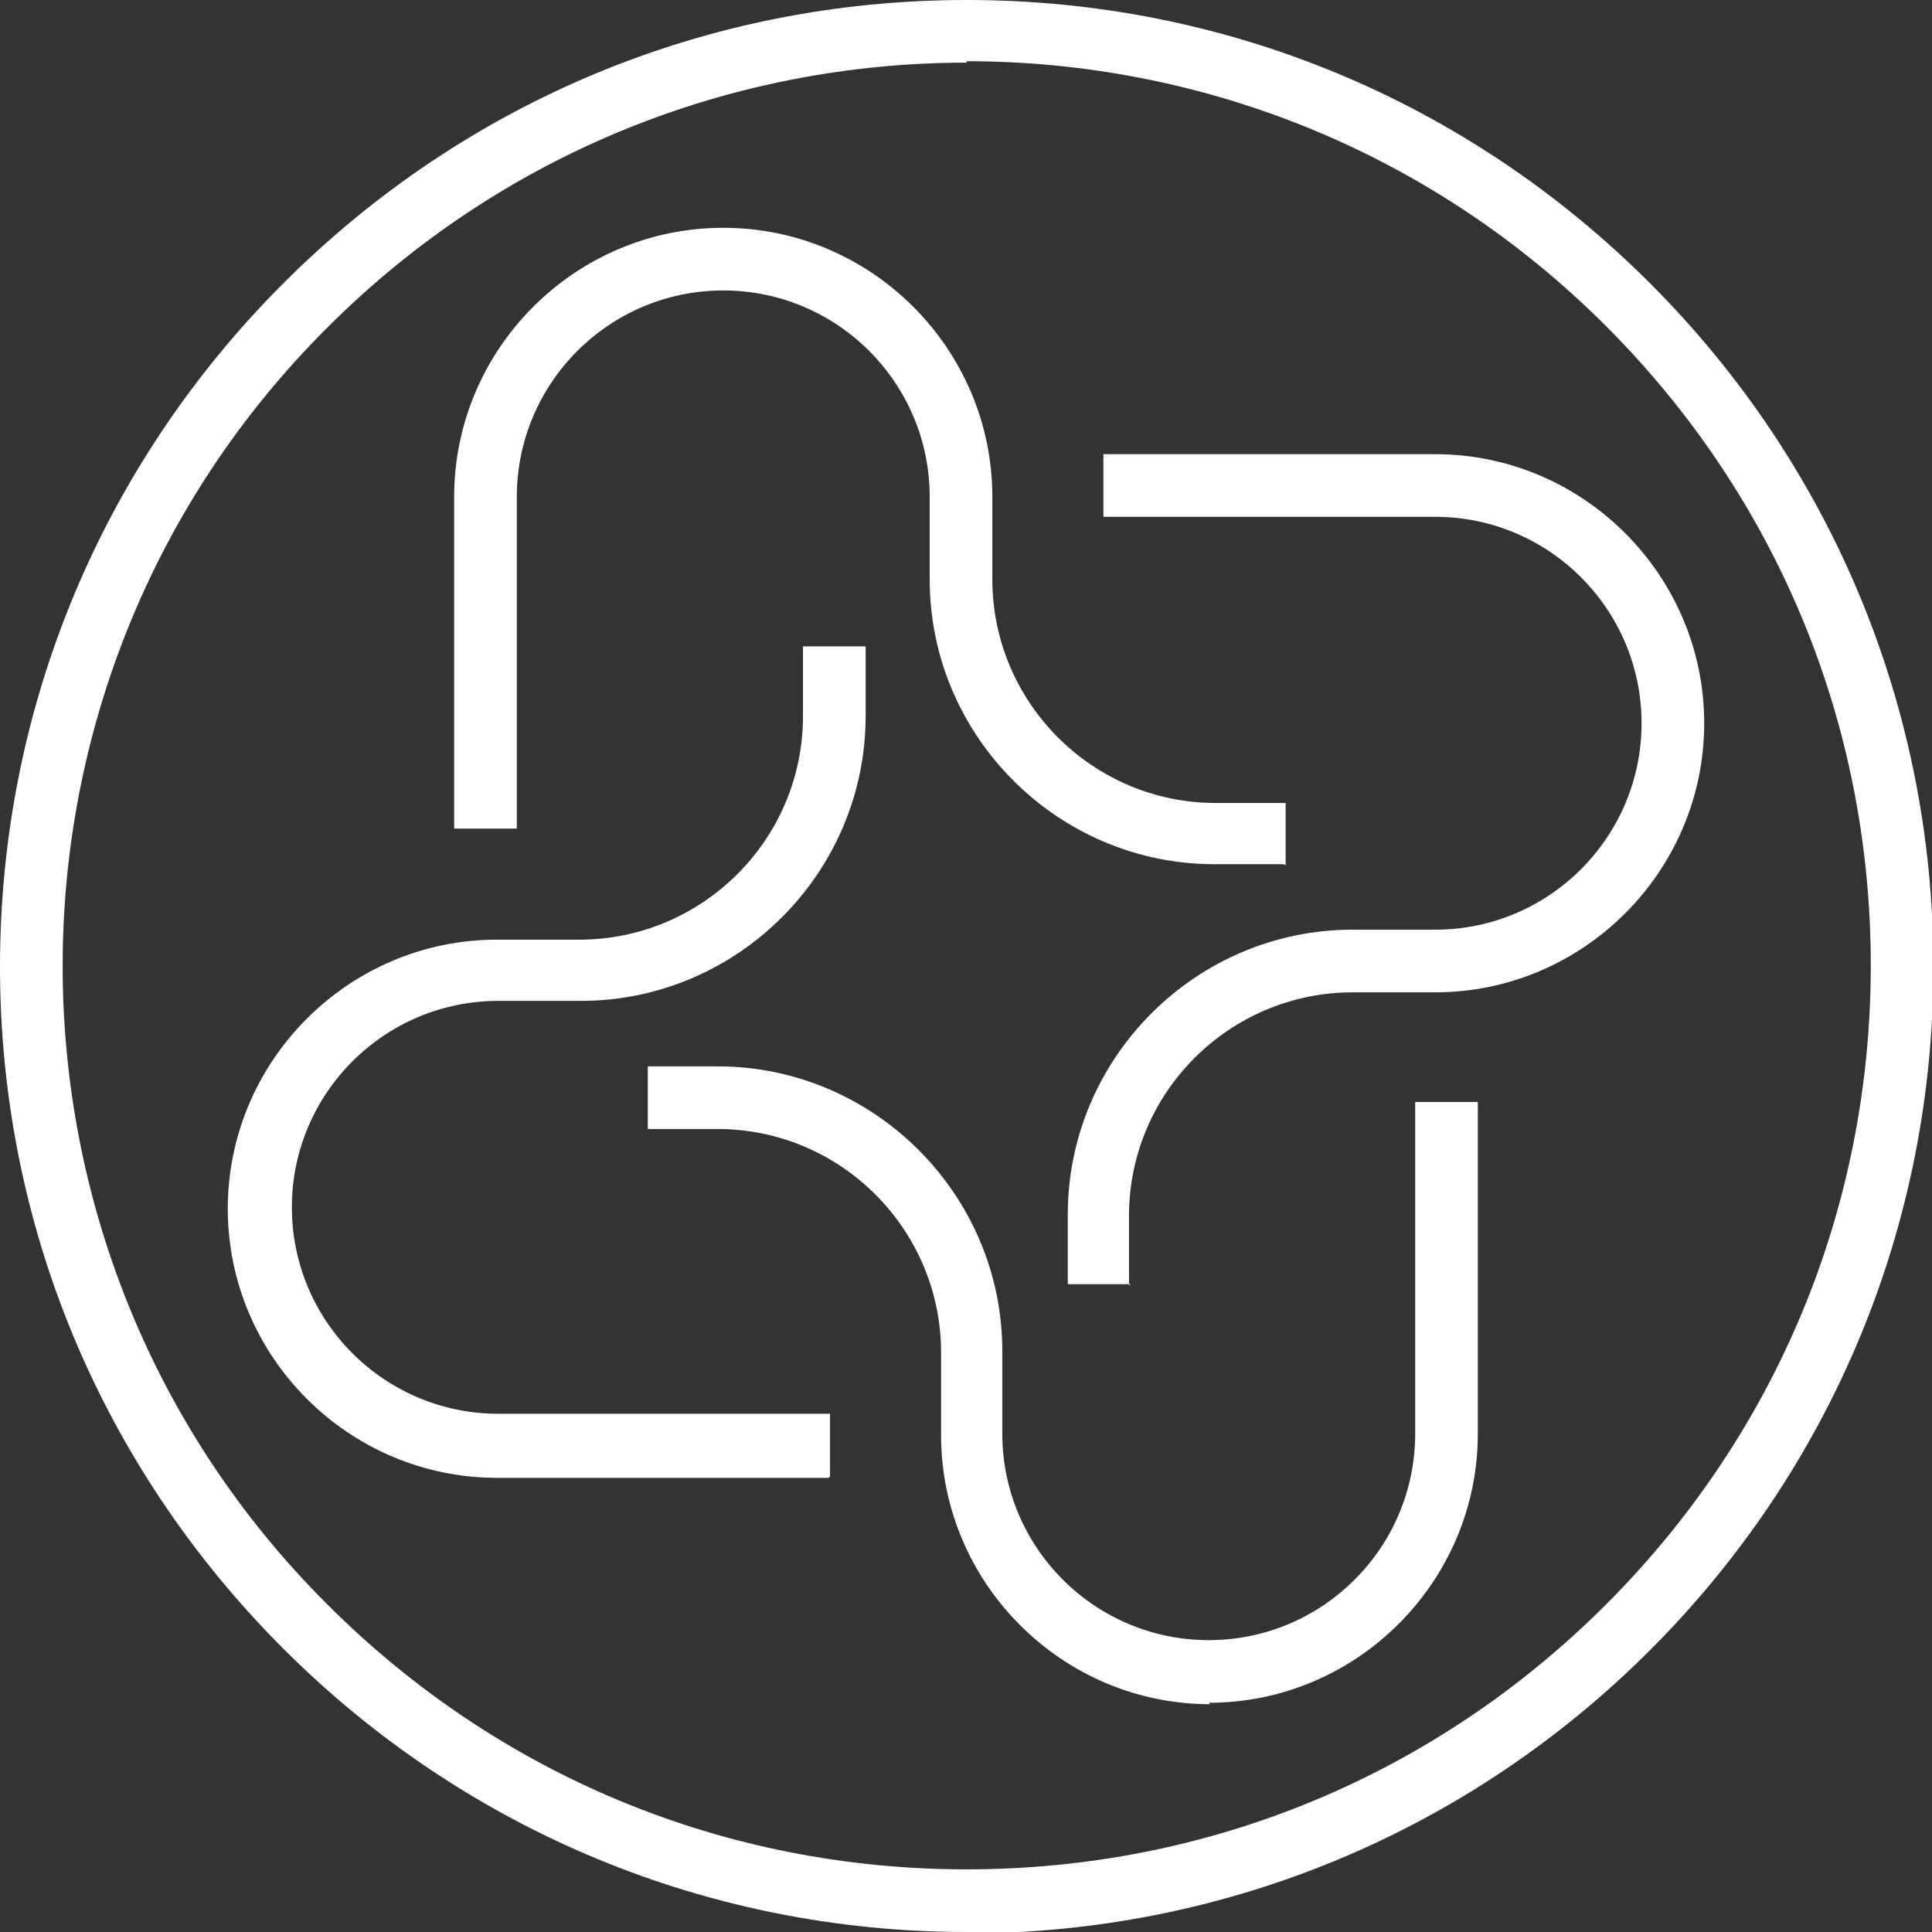
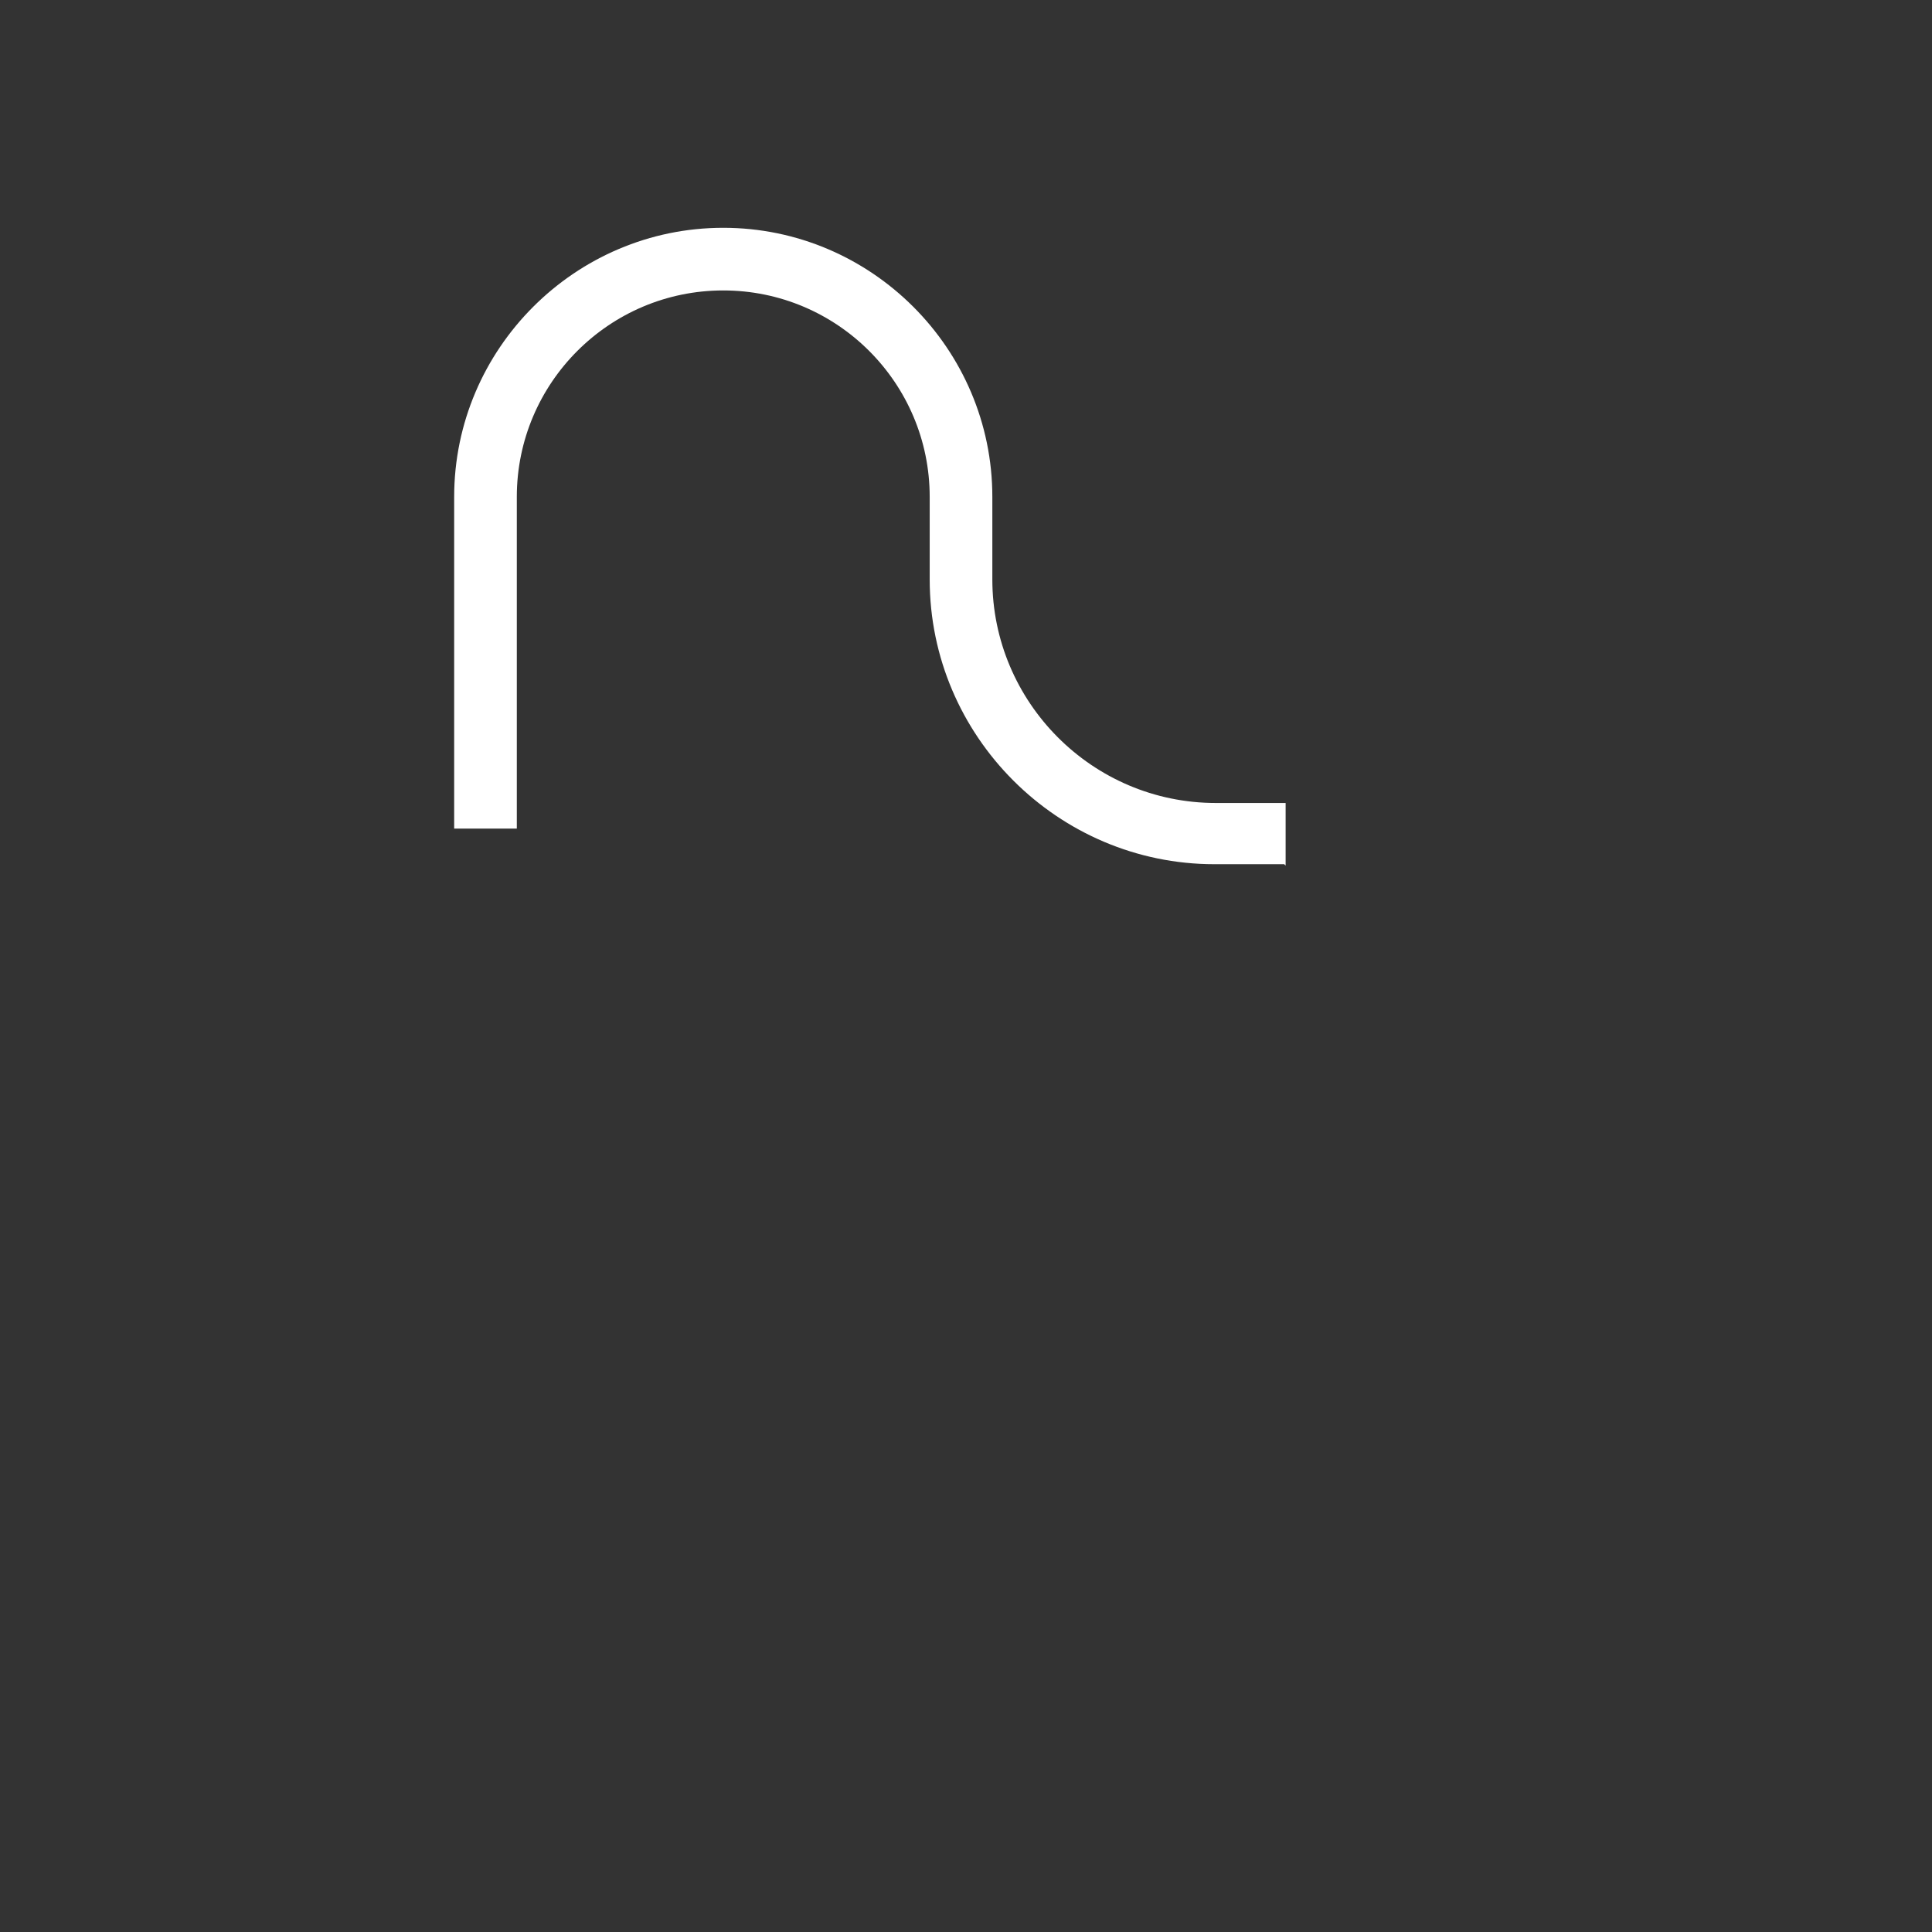
<svg xmlns="http://www.w3.org/2000/svg" id="b" width="135.7" height="135.7" viewBox="0 0 135.7 135.7">
  <rect x="0" y="0" width="135.7" height="135.7" fill="#333333" stroke="none" />
  <defs>
    <style>.d{fill:#fff;}</style>
  </defs>
  <g id="c">
-     <path class="d" d="M79.4,90.2h-4.4v-4.9c0-11,9-20,20-20h5.8c8,0,14.5-6.5,14.5-14.5s-6.5-14.5-14.5-14.5h-23.3v-4.4h23.3c10.4,0,18.9,8.5,18.9,18.9s-8.5,18.9-18.9,18.9h-5.8c-8.6,0-15.7,7-15.7,15.7v4.9Z" />
-     <path class="d" d="M58.2,103.8h-23.3c-10.4,0-18.9-8.5-18.9-18.9s8.5-18.9,18.9-18.9h5.8c8.6,0,15.7-7,15.7-15.7v-4.9h4.4v4.9c0,11-9,20-20,20h-5.8c-8,0-14.5,6.5-14.5,14.5s6.5,14.5,14.5,14.5h23.3v4.4Z" />
-     <path class="d" d="M85,119.7c-10.4,0-18.9-8.5-18.9-18.9v-5.8c0-8.6-7-15.7-15.7-15.7h-4.9v-4.4h4.9c11,0,20,9,20,20v5.8c0,8,6.5,14.5,14.5,14.5s14.5-6.5,14.5-14.5v-23.3h4.4v23.3c0,10.4-8.5,18.9-18.9,18.9" />
    <path class="d" d="M90.2,60.7h-4.9c-11,0-20-9-20-20v-5.8c0-8-6.5-14.5-14.5-14.5s-14.5,6.5-14.5,14.5v23.3h-4.4v-23.3c0-10.4,8.5-18.9,18.9-18.9s18.9,8.5,18.9,18.9v5.8c0,8.6,7,15.7,15.7,15.7h4.9v4.4Z" />
-     <path class="d" d="M67.9,135.7c-18.1,0-35.2-7.1-48-19.9C7.1,103,0,86,0,67.9S7.1,32.7,19.9,19.9C32.7,7.1,49.7,0,67.9,0s35.2,7.1,48,19.9c12.8,12.8,19.9,29.9,19.9,48s-7.1,35.2-19.9,48c0,0,0,0,0,0-12.8,12.8-29.9,19.9-48,19.9M67.9,4.4c-16.3,0-32.5,6.2-44.9,18.6C-1.8,47.7-1.8,88,23,112.7c12,12,27.9,18.6,44.9,18.6s32.9-6.6,44.9-18.6c12-12,18.6-27.9,18.6-44.9s-6.6-32.9-18.6-44.9c-12.4-12.4-28.6-18.6-44.9-18.6" />
  </g>
</svg>